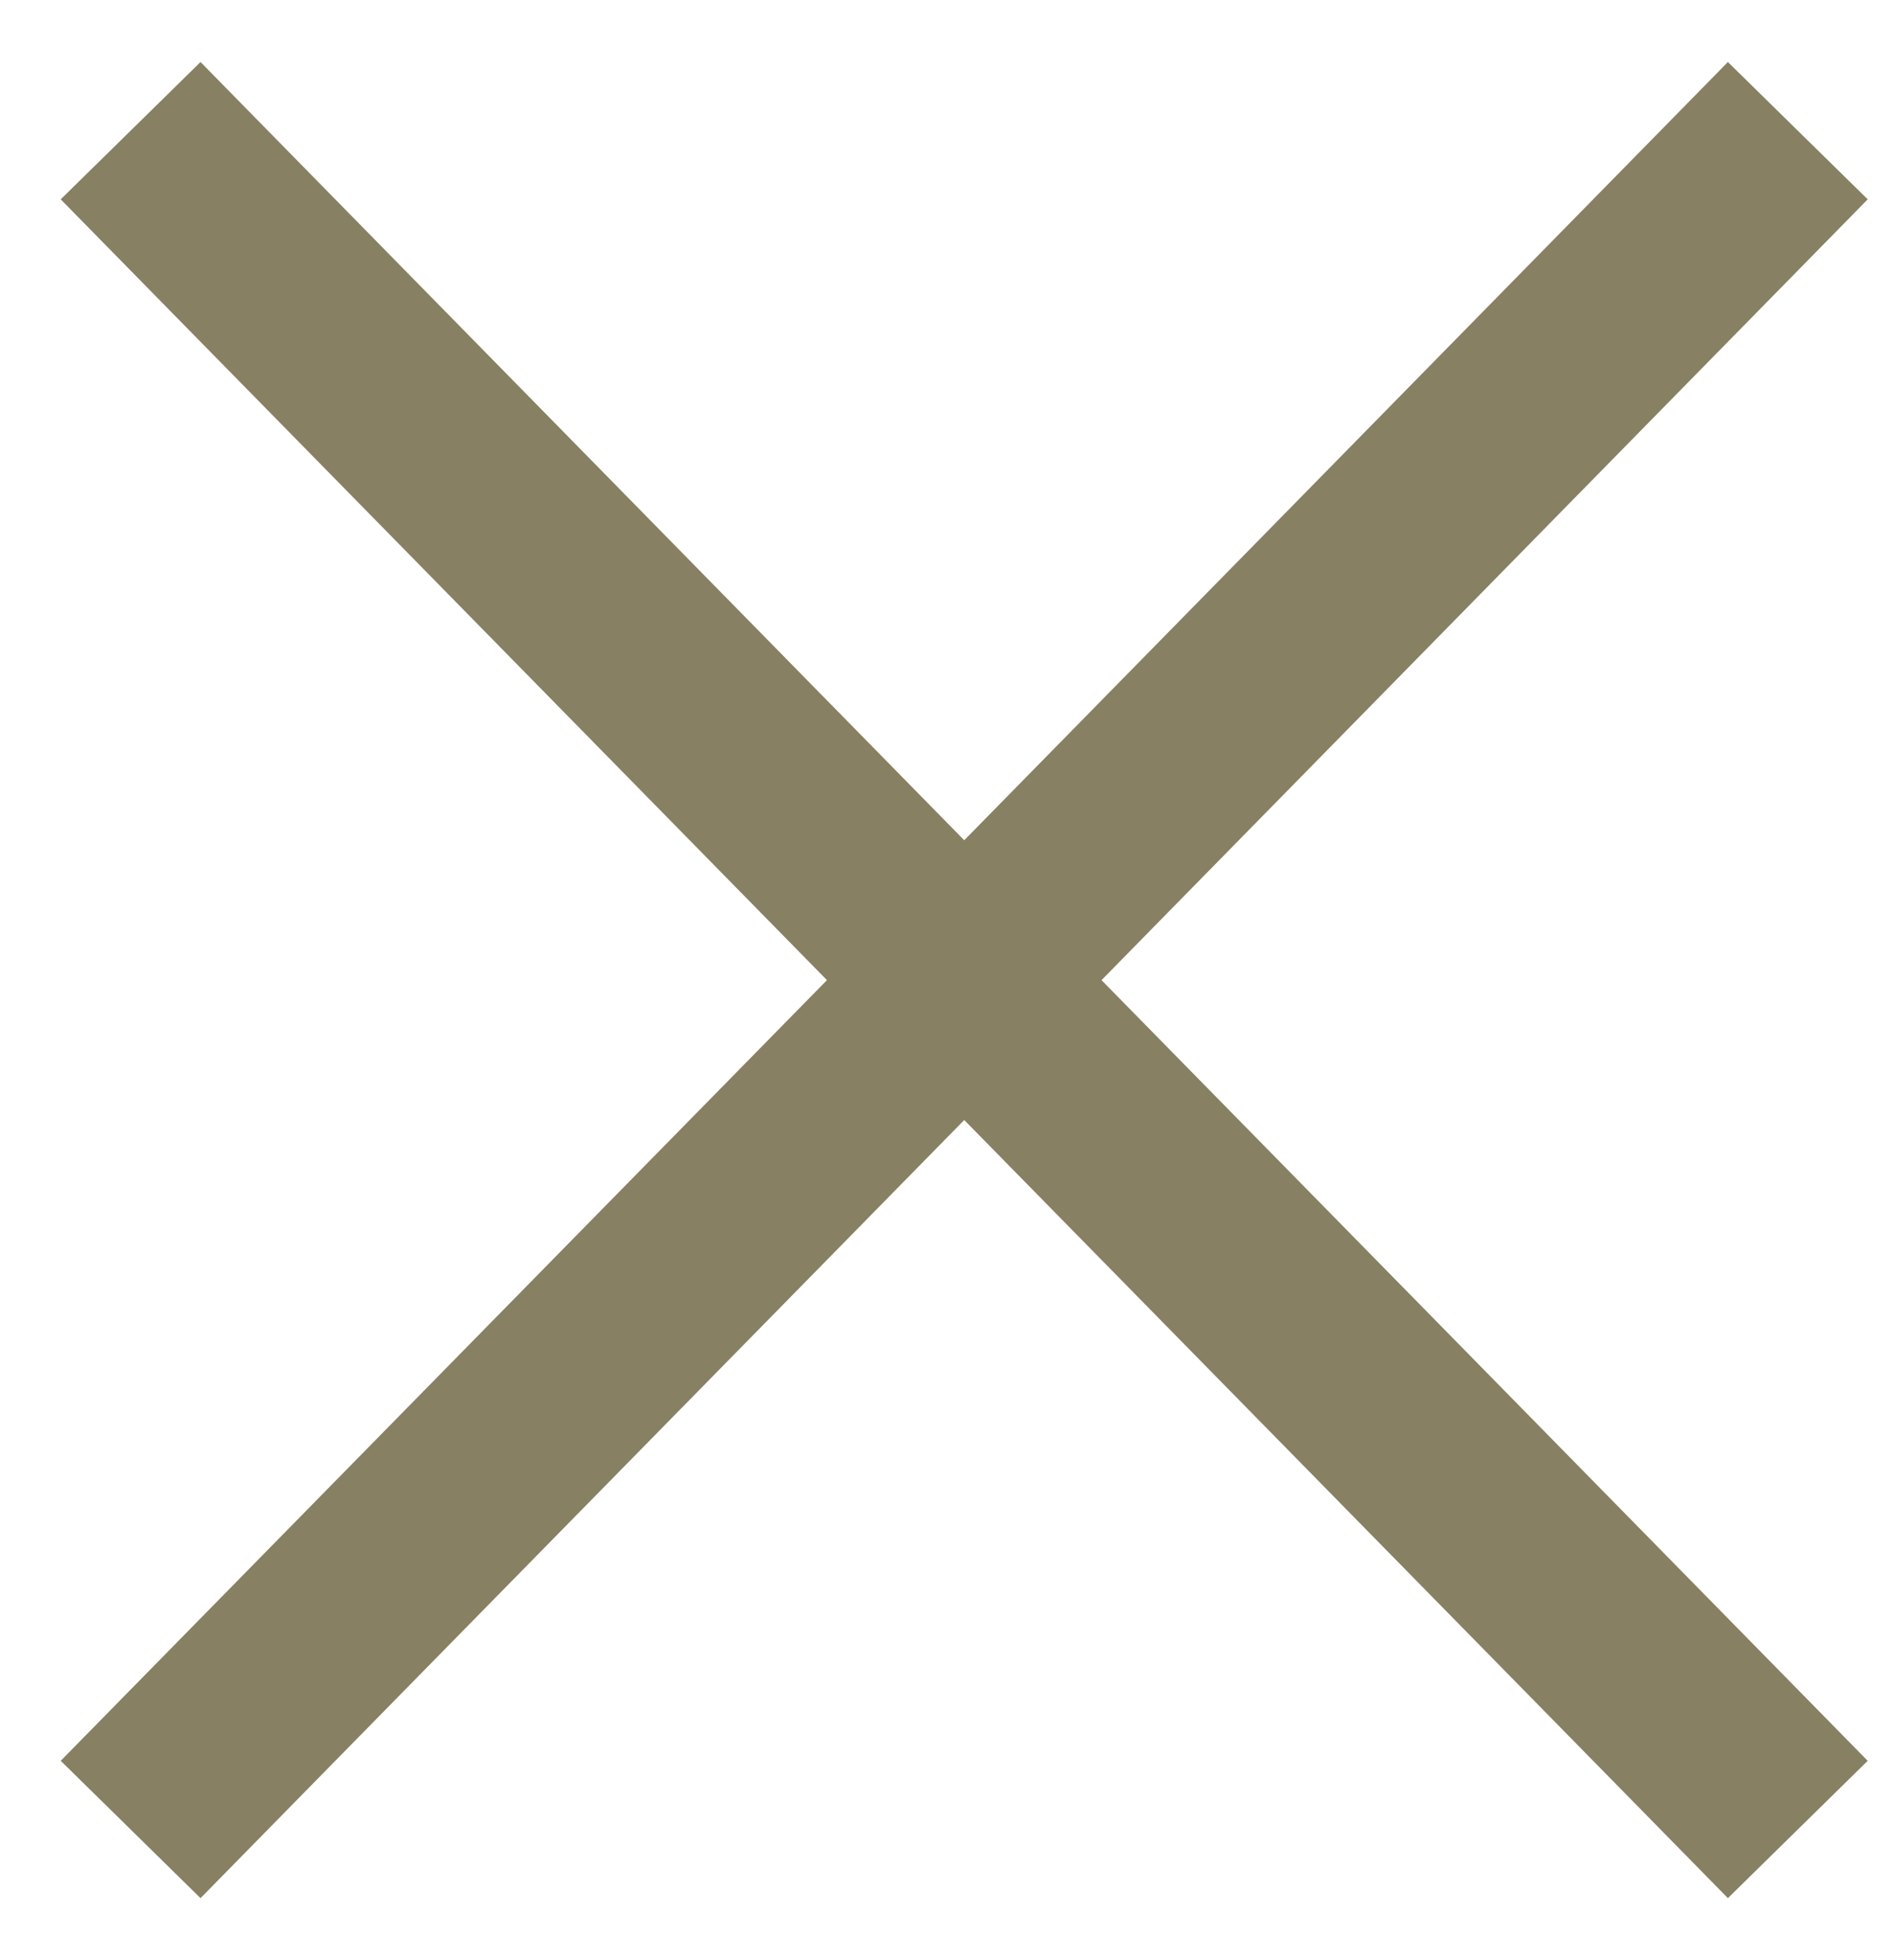
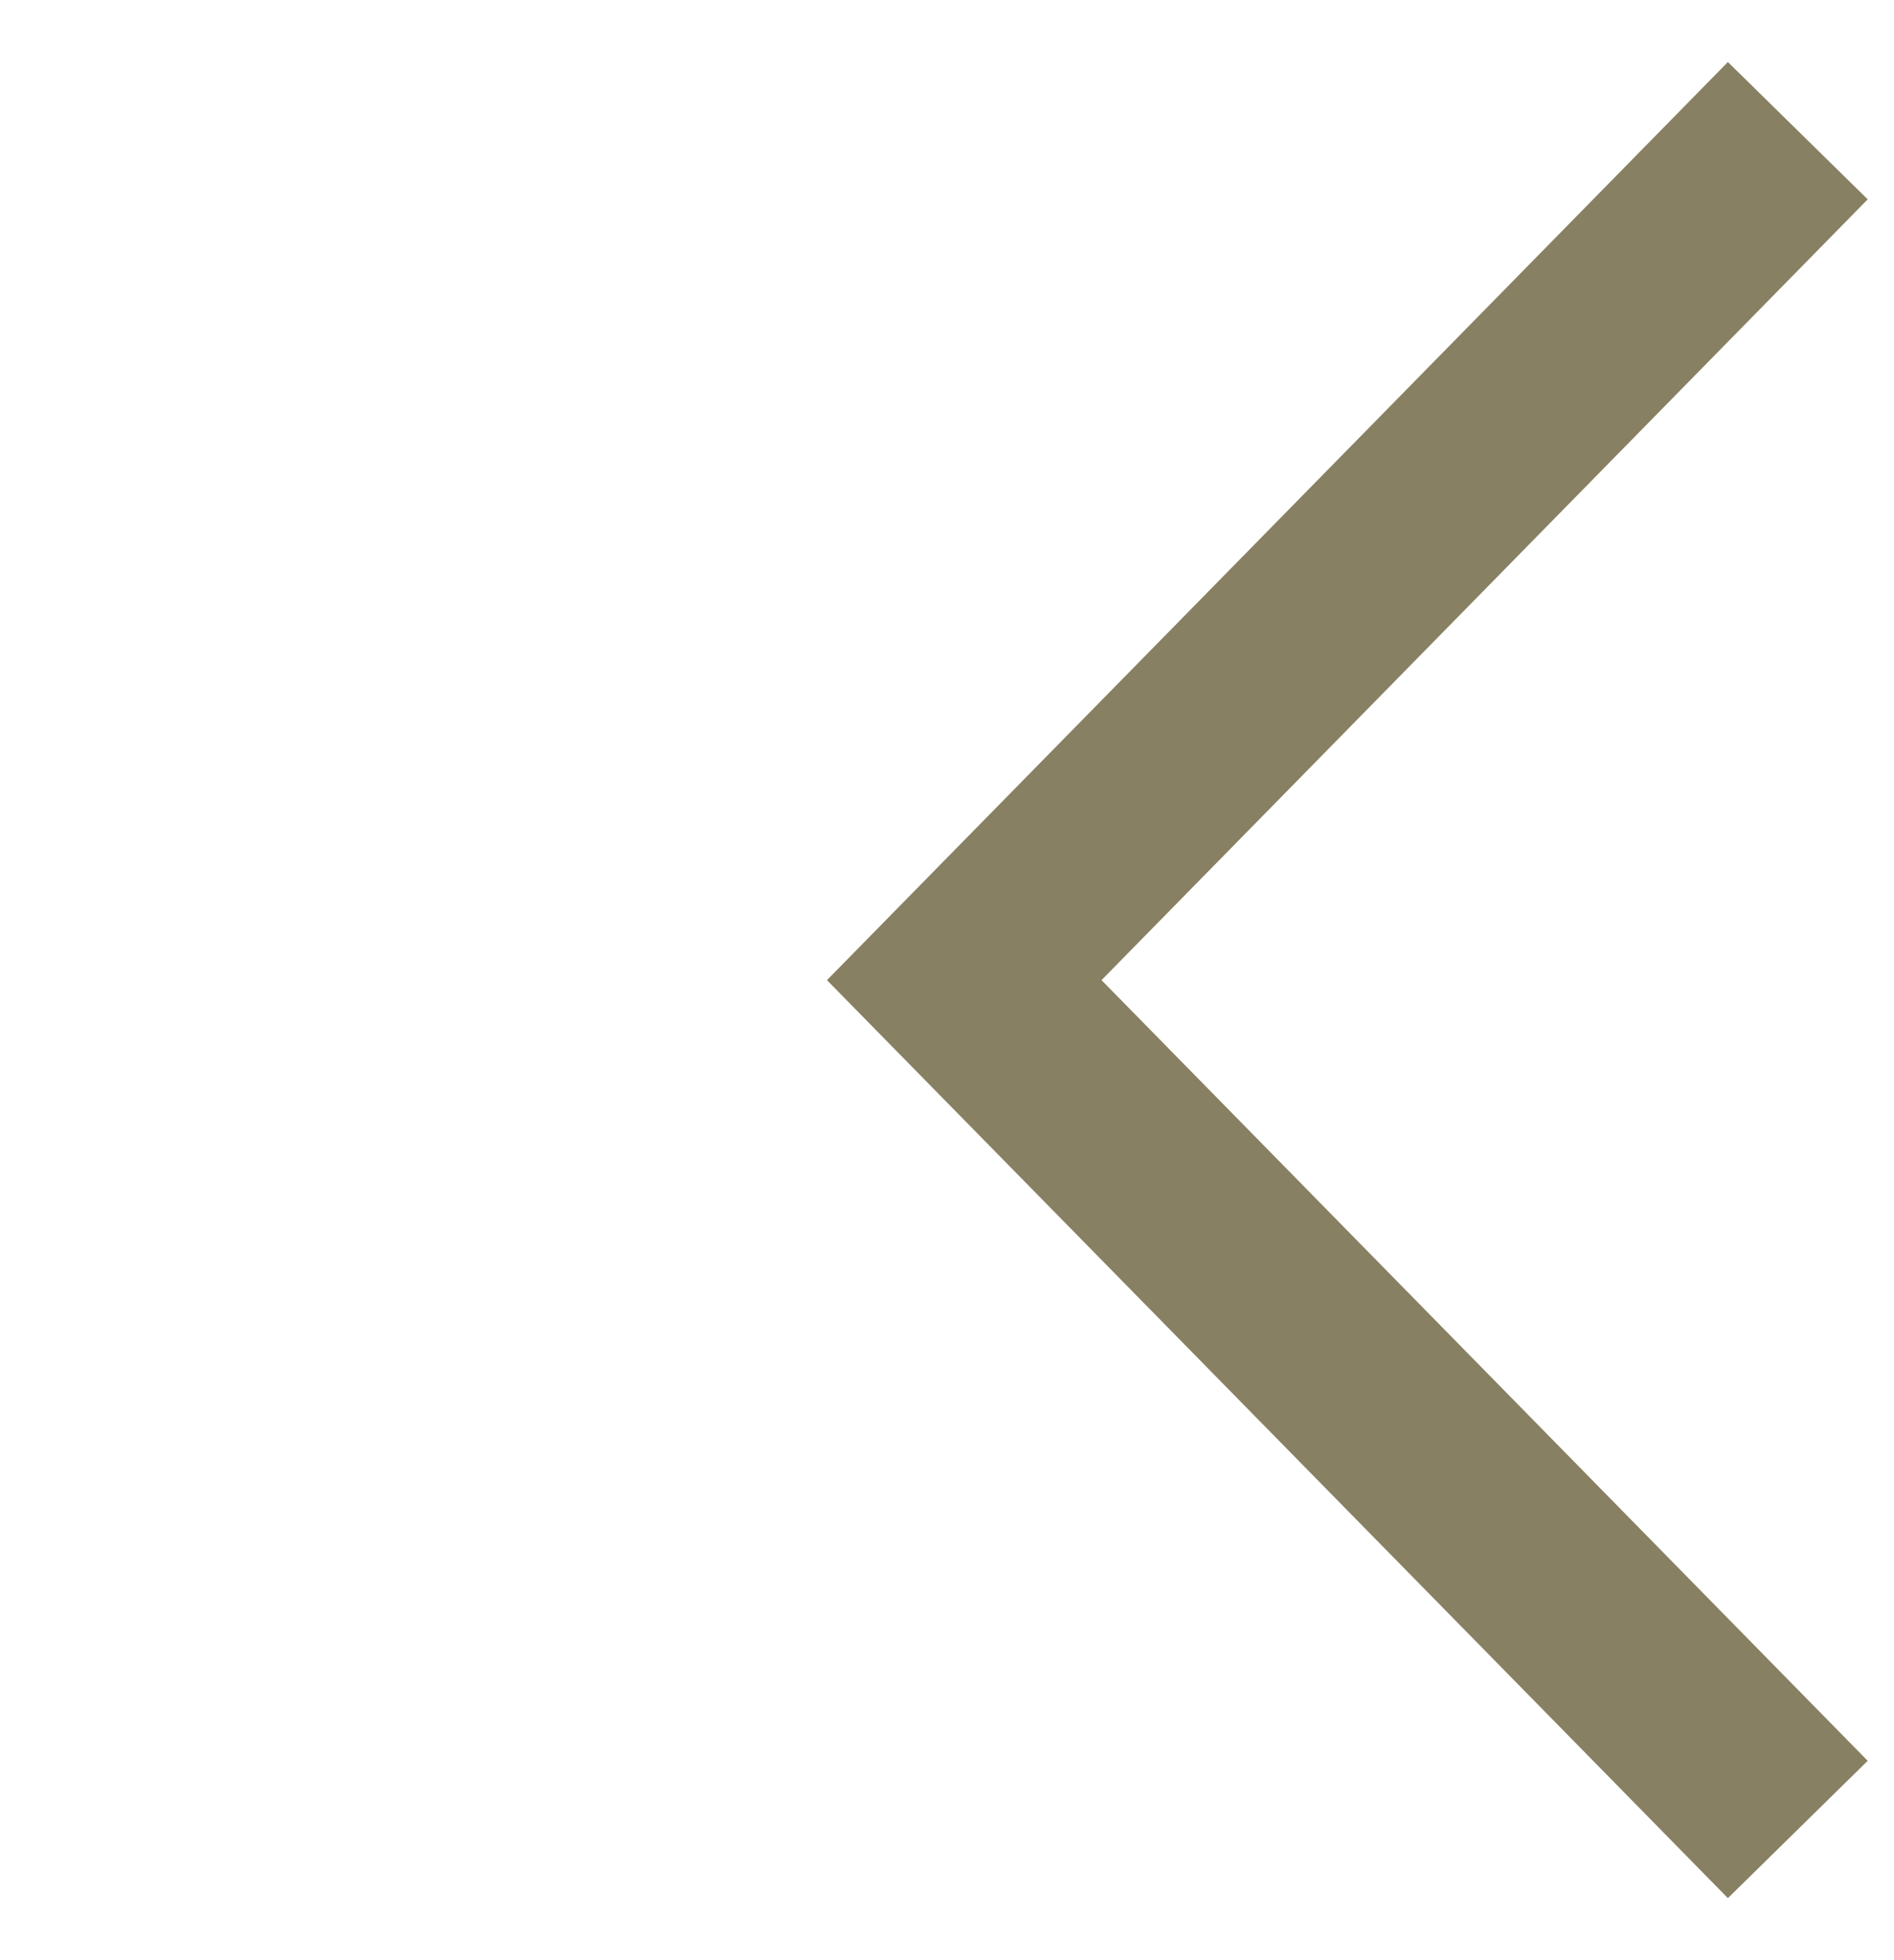
<svg xmlns="http://www.w3.org/2000/svg" width="29" height="30" viewBox="0 0 29 30" fill="none">
-   <path d="M2 28L14.764 15.001L2 2" stroke="#888063" stroke-width="3" />
  <path d="M27.527 28L14.764 15.001L27.527 2" stroke="#888063" stroke-width="3" />
</svg>